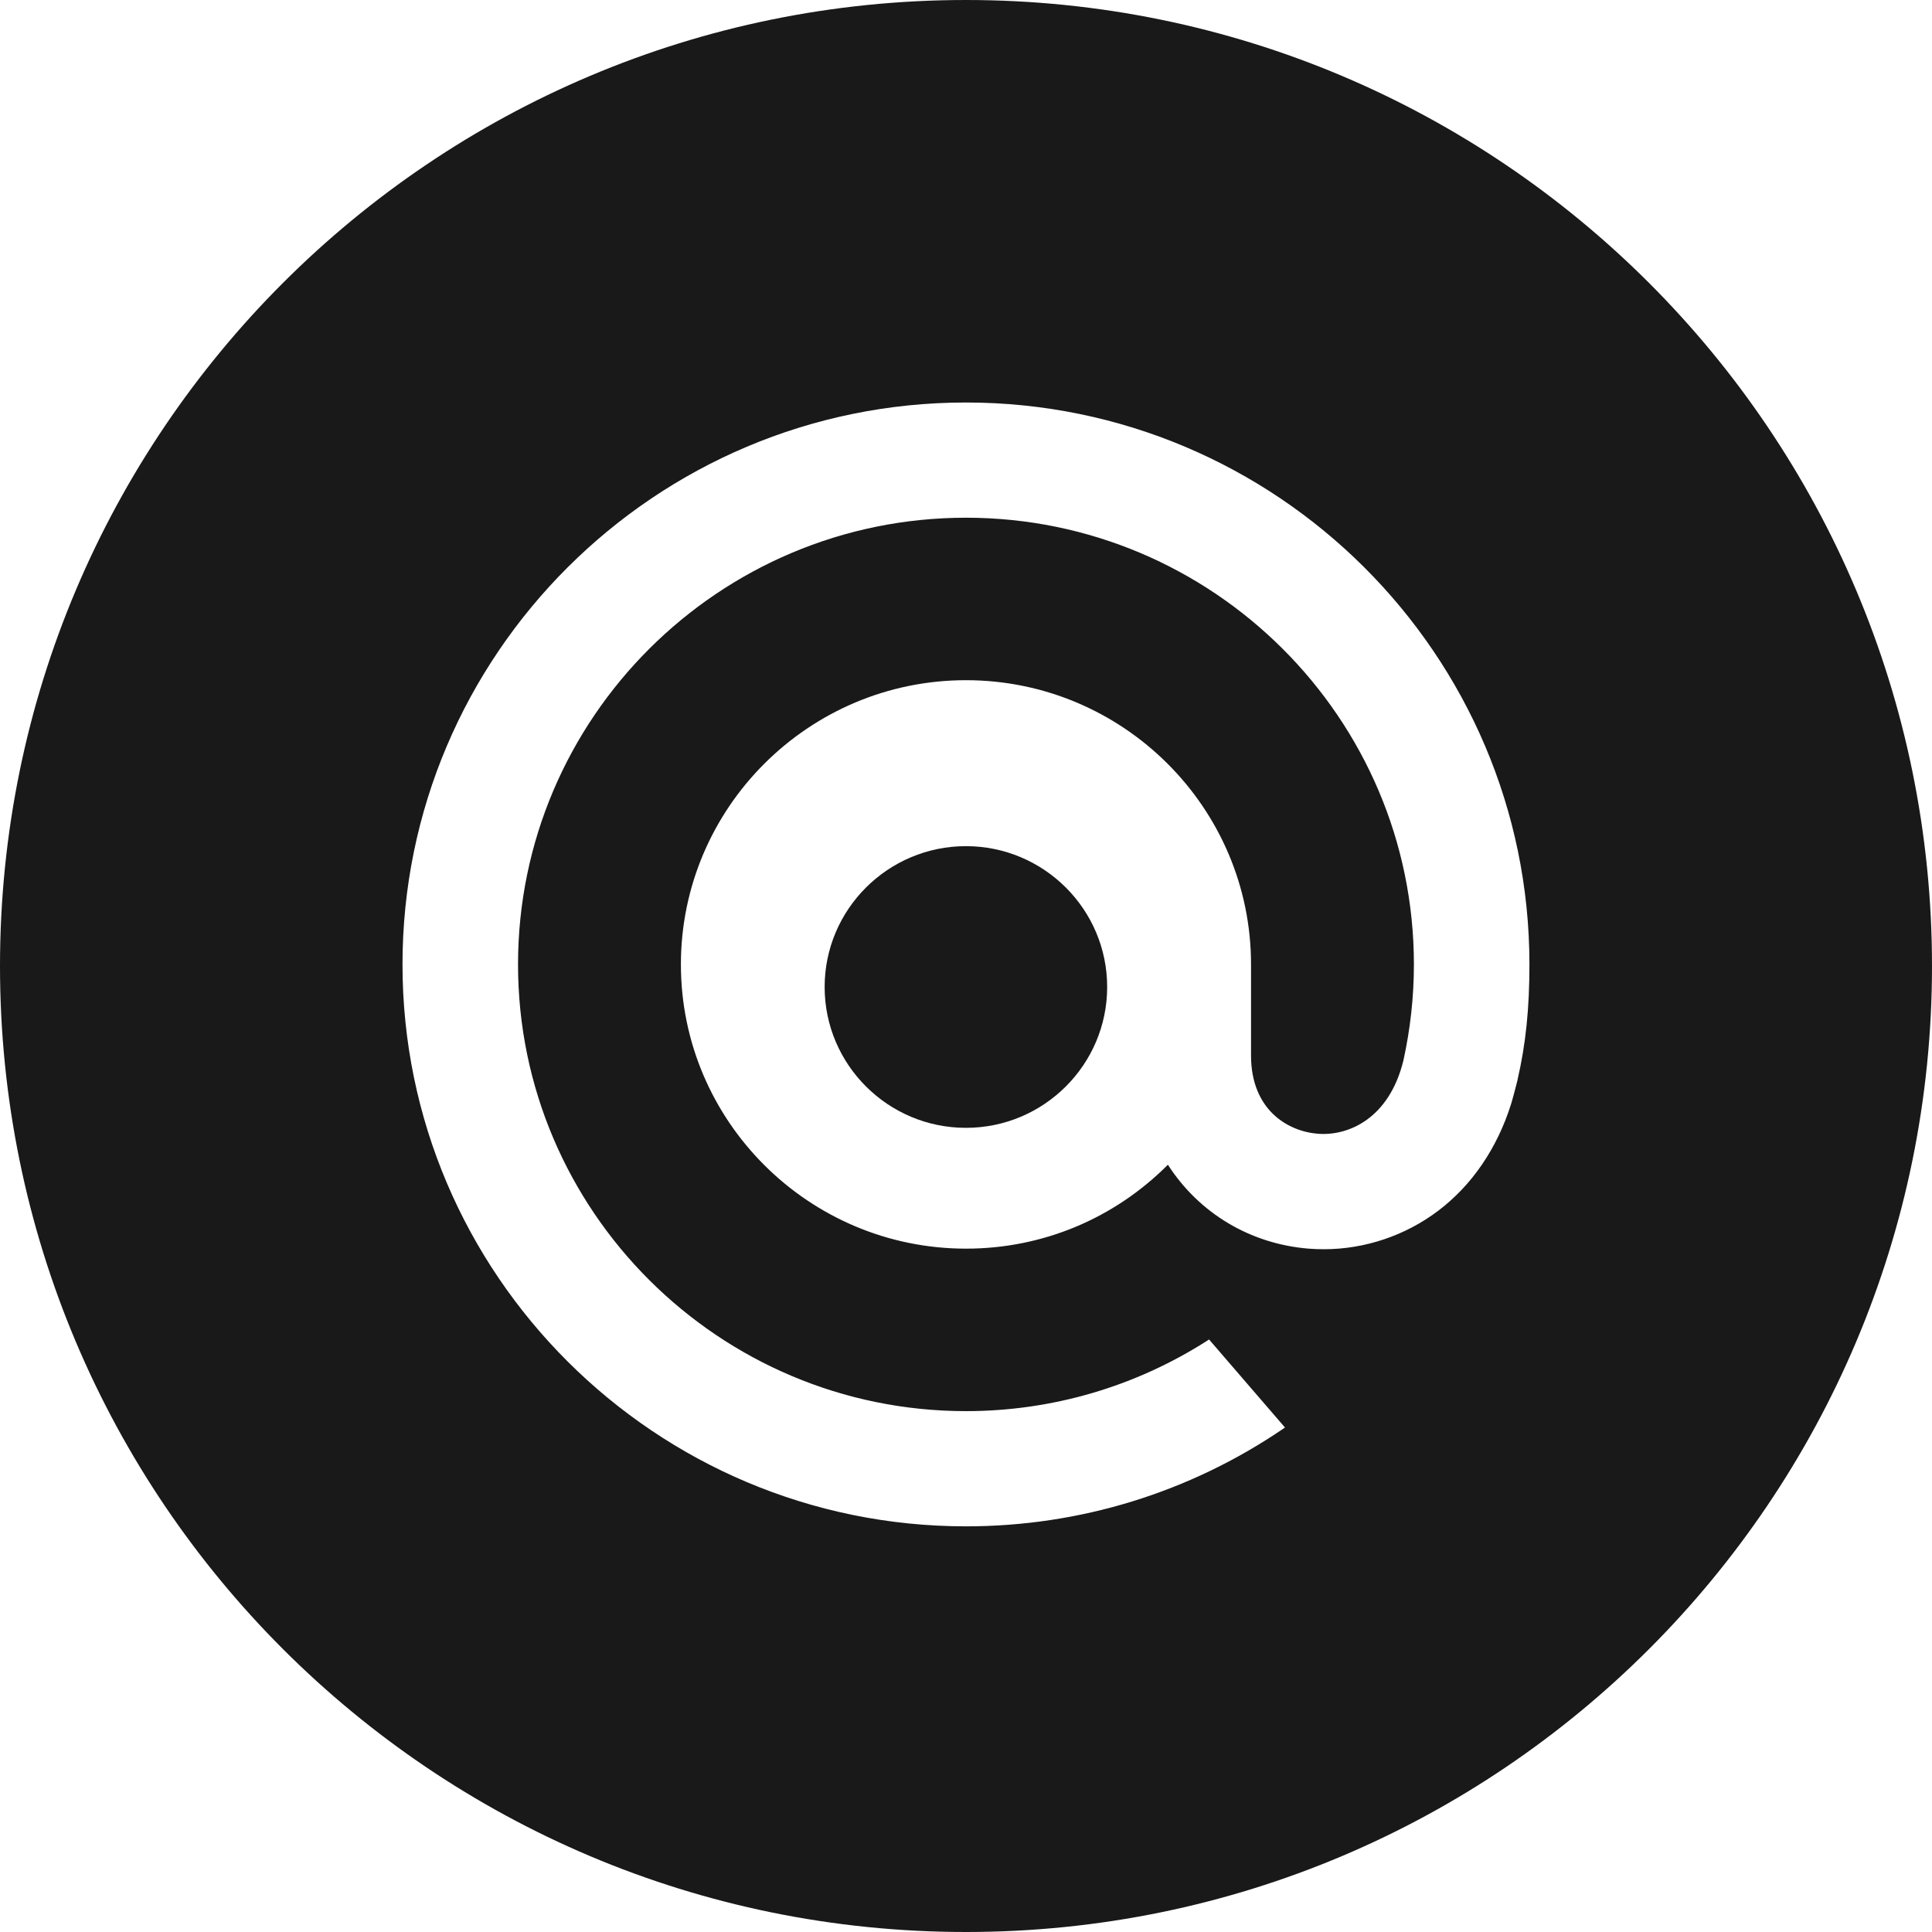
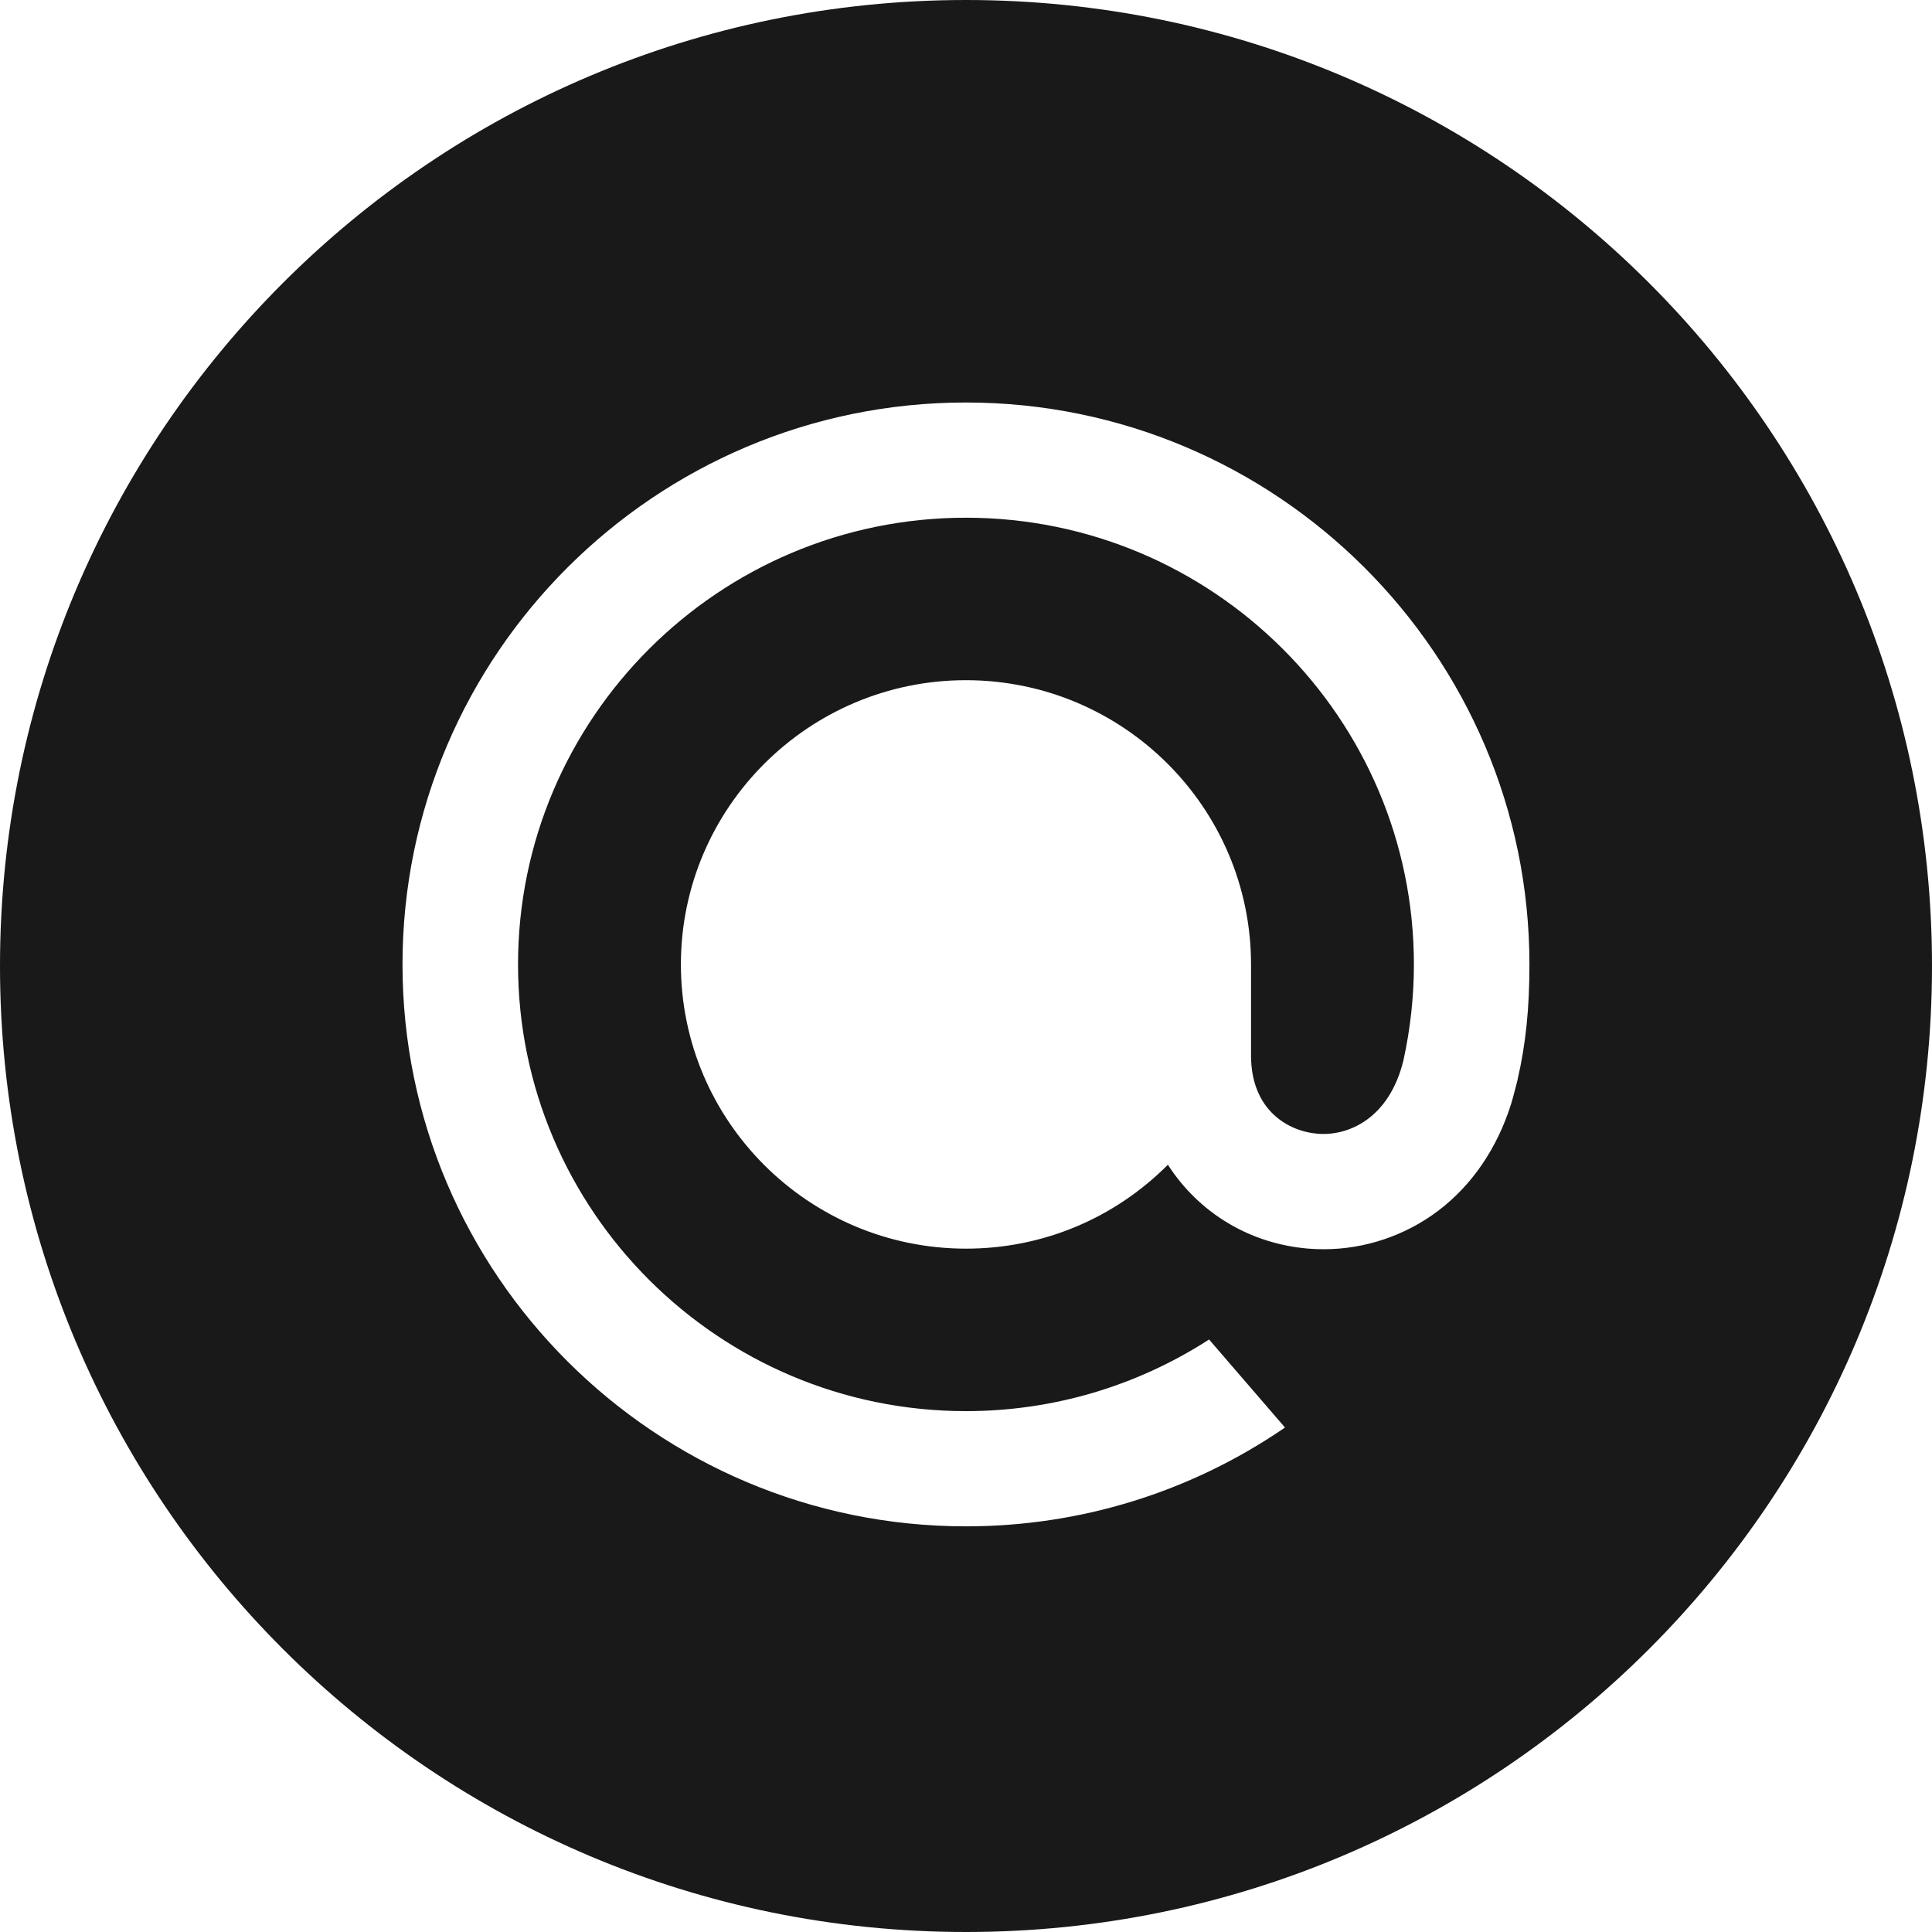
<svg xmlns="http://www.w3.org/2000/svg" fill="none" height="100%" overflow="visible" preserveAspectRatio="none" style="display: block;" viewBox="0 0 30 30" width="100%">
  <g id="Mail.ru">
    <path d="M15 0C23.284 4.92207e-05 30 6.716 30 15C30 23.284 23.284 30 15 30C6.716 30 0 23.284 0 15C8.27231e-05 6.716 6.716 0 15 0ZM14.999 6.25C10.175 6.25 6.25 10.165 6.25 14.976C6.25 19.787 10.175 23.701 14.999 23.701C16.766 23.701 18.471 23.176 19.928 22.184L19.953 22.166L18.774 20.799L18.755 20.812C17.633 21.532 16.334 21.912 14.999 21.912C11.164 21.912 8.044 18.8 8.044 14.976C8.044 11.151 11.164 8.039 14.999 8.039C18.835 8.039 21.955 11.151 21.955 14.976C21.955 15.471 21.901 15.973 21.792 16.467C21.572 17.367 20.94 17.642 20.465 17.605C19.988 17.567 19.43 17.228 19.426 16.398V14.976C19.426 12.542 17.439 10.562 14.999 10.562C12.559 10.562 10.573 12.542 10.573 14.976C10.573 17.409 12.559 19.388 14.999 19.389C16.184 19.389 17.297 18.926 18.135 18.086C18.622 18.842 19.417 19.316 20.321 19.389C20.399 19.395 20.478 19.398 20.557 19.398C21.193 19.398 21.823 19.186 22.332 18.801C22.857 18.404 23.249 17.829 23.465 17.14C23.5 17.028 23.563 16.773 23.564 16.771L23.565 16.763C23.693 16.209 23.749 15.657 23.749 14.976C23.749 10.165 19.824 6.25 14.999 6.25Z" fill="black" fill-opacity="0.9" id="Combined Shape" />
-     <path clip-rule="evenodd" d="M17.192 15.326C17.192 16.532 16.208 17.513 14.999 17.513C13.789 17.513 12.805 16.532 12.805 15.326C12.805 14.12 13.789 13.139 14.999 13.139C16.208 13.139 17.192 14.12 17.192 15.326" fill="black" fill-opacity="0.9" fill-rule="evenodd" id="Fill-5-path" />
  </g>
</svg>